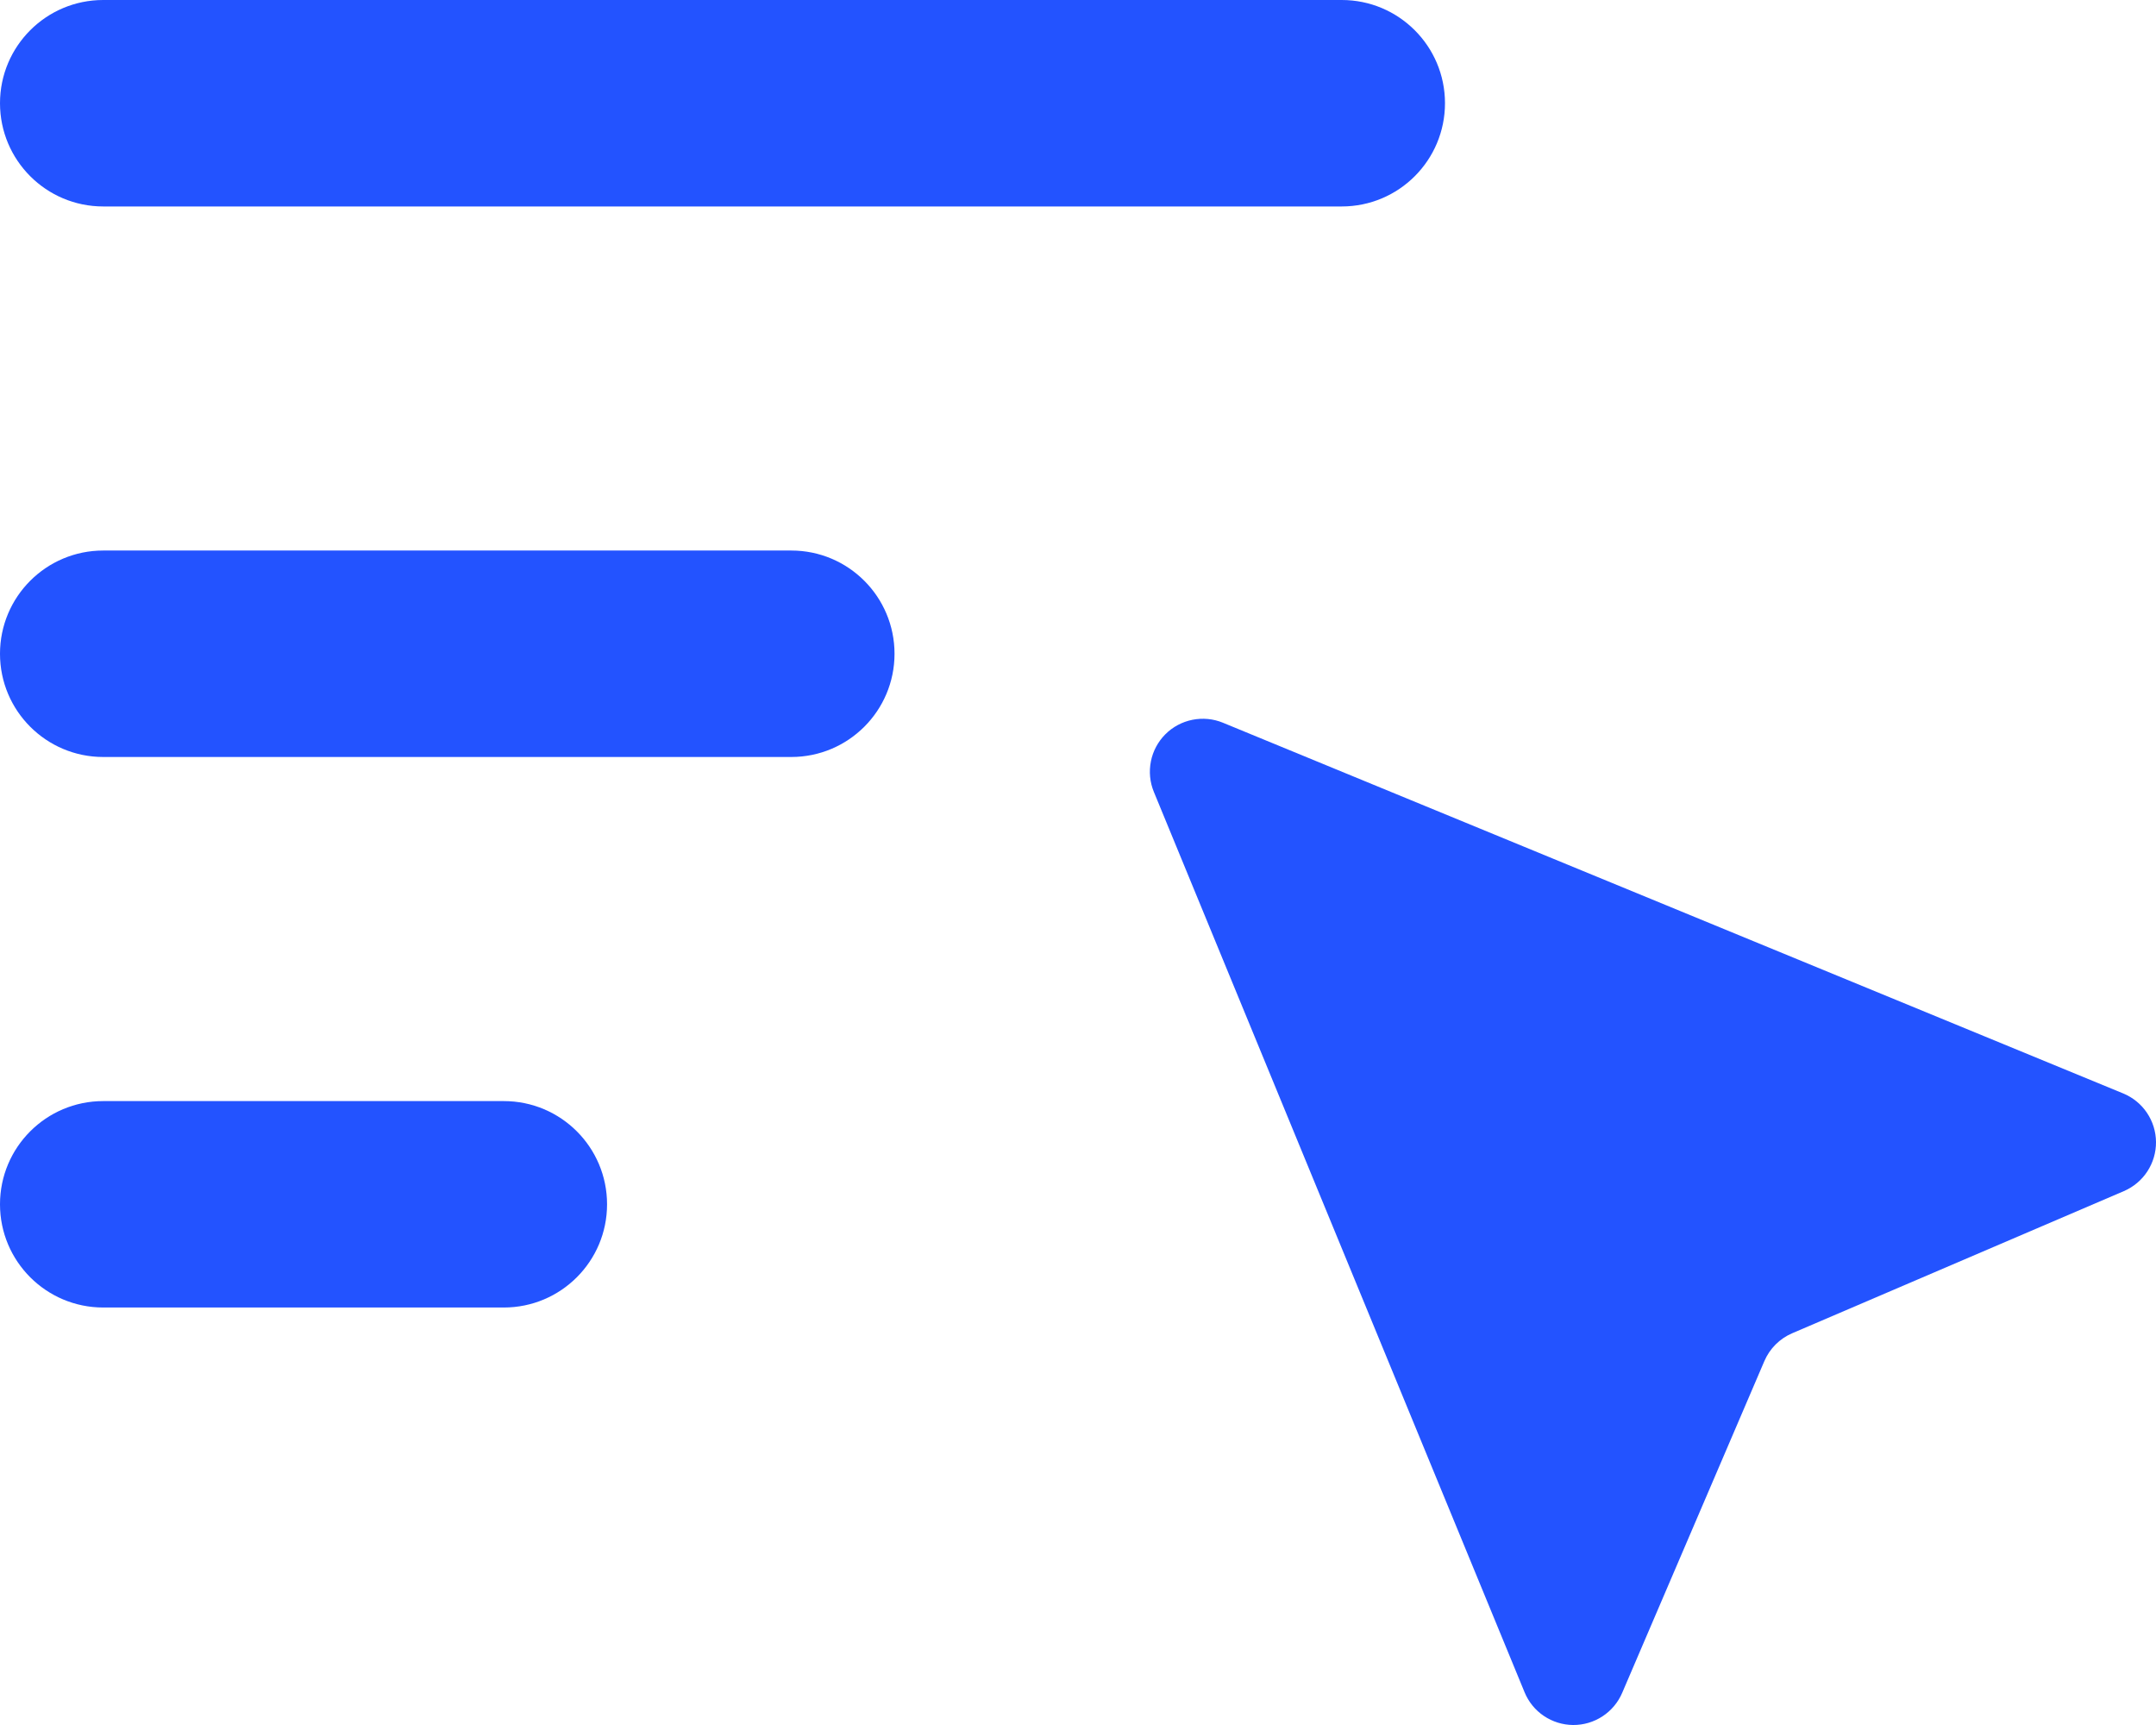
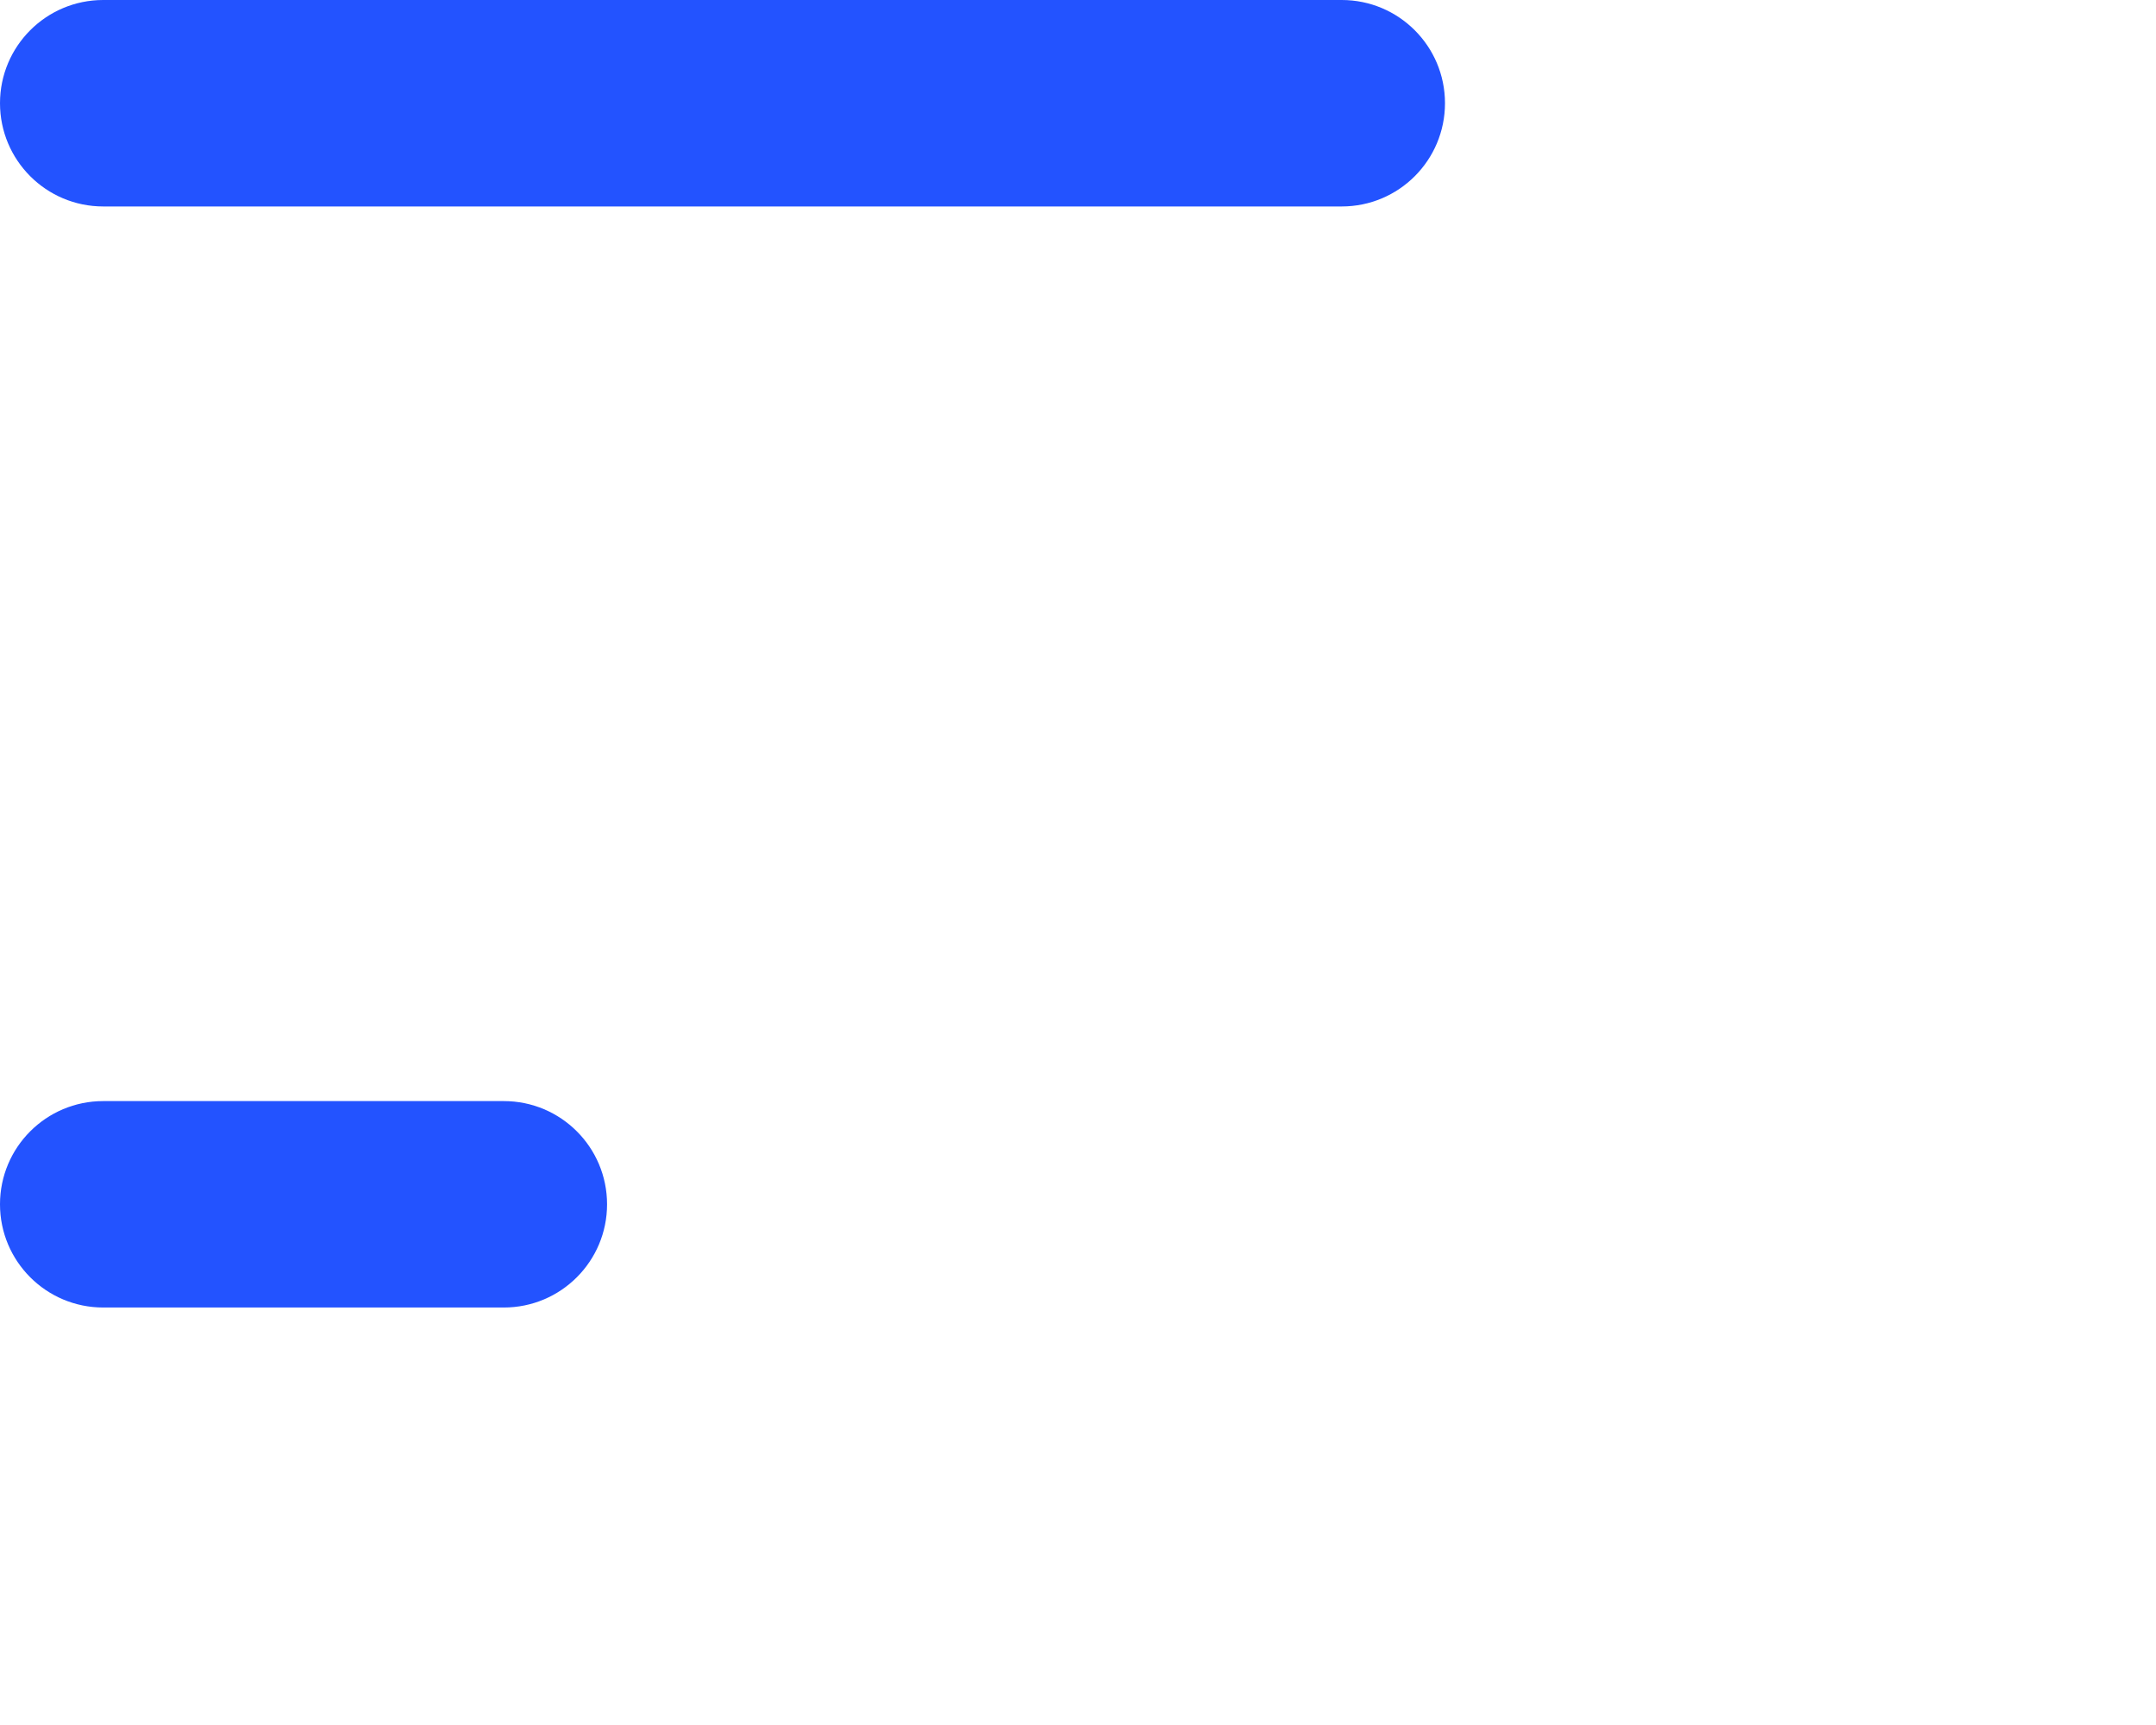
<svg xmlns="http://www.w3.org/2000/svg" width="60" height="48" viewBox="0 0 60 48" fill="none">
  <path d="M37.34 0C38.927 0 40.213 1.286 40.213 2.872C40.213 4.459 38.927 5.745 37.34 5.745H2.872C1.286 5.745 0 4.459 0 2.872C0 1.286 1.286 0 2.872 0H37.34Z" fill="#2353FF" />
-   <path d="M22.021 15.319C23.608 15.319 24.894 16.605 24.894 18.192C24.894 19.778 23.608 21.064 22.021 21.064H2.872C1.286 21.064 -6.94369e-05 19.778 -6.94369e-05 18.192C-6.94369e-05 16.605 1.286 15.319 2.872 15.319H22.021Z" fill="#2353FF" />
  <path d="M14.021 30.639C15.608 30.639 16.894 31.925 16.894 33.511C16.894 35.097 15.608 36.383 14.021 36.383H2.872C1.286 36.383 -7.24792e-05 35.097 -7.24792e-05 33.511C-7.24792e-05 31.925 1.286 30.639 2.872 30.639H14.021Z" fill="#2353FF" />
-   <path fill-rule="evenodd" clip-rule="evenodd" d="M34.034 20.111C33.765 20 33.469 19.972 33.184 20.029C32.899 20.086 32.637 20.226 32.431 20.432C32.226 20.638 32.085 20.9 32.029 21.185C31.972 21.471 32 21.766 32.111 22.035L42.427 47.087C42.537 47.356 42.724 47.586 42.965 47.748C43.206 47.91 43.489 47.998 43.779 48C44.069 48.002 44.353 47.918 44.596 47.759C44.839 47.6 45.03 47.373 45.144 47.106L49.101 37.874C49.25 37.526 49.527 37.249 49.874 37.1L59.106 33.144C59.373 33.029 59.6 32.839 59.759 32.596C59.918 32.353 60.002 32.069 60 31.779C59.998 31.488 59.91 31.205 59.748 30.965C59.586 30.724 59.356 30.537 59.087 30.426L34.034 20.111Z" fill="#2353FF" />
</svg>